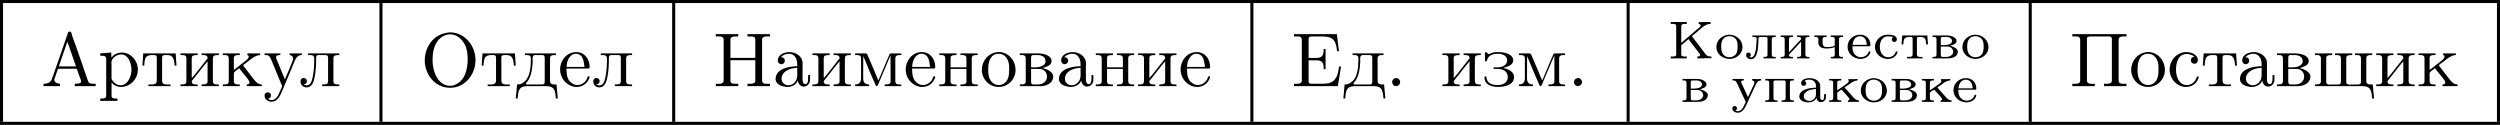
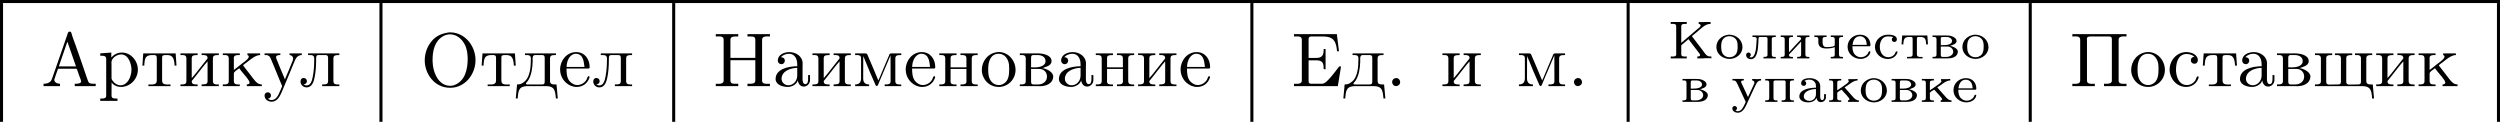
<svg xmlns="http://www.w3.org/2000/svg" xmlns:xlink="http://www.w3.org/1999/xlink" version="1.1" width="654.253pt" height="32.677pt" viewBox="199.834 947.32 654.253 32.677">
  <defs>
    <path id="g0-202" d="M.391-4.77V-4.519C.481-4.519 .572-4.526 .656-4.526C.9-4.526 1.109-4.491 1.109-4.226V-.663C1.109-.621 1.116-.579 1.116-.537C1.116-.286 .886-.251 .656-.251C.565-.251 .467-.258 .391-.258V-.007H2.49V-.258C2.406-.258 2.315-.251 2.225-.251C1.988-.251 1.771-.286 1.771-.537V-1.66C1.771-1.764 1.946-1.862 2.029-1.939L2.448-2.294C2.532-2.371 2.636-2.441 2.706-2.525H2.713C2.824-2.357 2.957-2.197 3.082-2.036C3.424-1.59 3.759-1.144 4.108-.697C4.156-.628 4.226-.551 4.24-.467C4.24-.258 4.01-.258 3.87-.258V-.007H4.728L4.861-.035H5.481L5.712-.007V-.258C5.551-.258 5.384-.258 5.237-.321C4.972-.446 4.777-.802 4.575-1.06C4.163-1.611 3.731-2.148 3.327-2.699L3.222-2.831C3.208-2.852 3.18-2.873 3.18-2.901C3.18-2.957 3.55-3.243 3.724-3.382C3.926-3.557 4.122-3.724 4.324-3.898C4.721-4.233 5.084-4.519 5.607-4.519V-4.77H4.847L4.331-4.749L4.052-4.77V-4.519C4.17-4.512 4.31-4.449 4.31-4.317V-4.289C4.254-4.087 4.017-3.961 3.87-3.829C3.166-3.236 2.469-2.636 1.771-2.036V-4.205C1.771-4.491 1.995-4.519 2.253-4.519H2.49V-4.77H.391Z" />
    <path id="g0-224" d="M1.046-2.748C1.234-2.873 1.492-2.915 1.716-2.915C2.036-2.915 2.315-2.769 2.469-2.49C2.552-2.336 2.559-2.169 2.559-2.001V-1.862C1.716-1.862 .384-1.625 .384-.711C.384-.244 .893 .063 1.576 .063C1.974 .063 2.469-.119 2.629-.523H2.636C2.678-.223 2.852 .028 3.194 .028C3.571 .028 3.864-.237 3.864-.607V-1.018H3.626V-.669C3.626-.488 3.592-.244 3.375-.244C3.145-.244 3.117-.495 3.117-.663V-1.792C3.117-1.876 3.124-1.96 3.124-2.05C3.124-2.797 2.371-3.11 1.736-3.11C1.311-3.11 .621-2.985 .621-2.441C.621-2.253 .739-2.099 .955-2.099C1.151-2.099 1.283-2.239 1.283-2.434C1.283-2.58 1.2-2.692 1.046-2.748ZM2.559-1.681V-1.004C2.559-.488 2.169-.133 1.674-.133C1.36-.133 .969-.342 .969-.711C.969-1.451 1.981-1.681 2.559-1.681Z" />
    <path id="g0-226" d="M.335-3.006V-2.81H.481C.683-2.81 .858-2.783 .858-2.511V-.509C.858-.23 .711-.202 .335-.202V-.007H2.287C2.755-.007 3.494-.105 3.633-.746C3.64-.788 3.647-.83 3.647-.872V-.921C3.619-1.234 3.299-1.409 3.041-1.52L2.873-1.583C2.797-1.611 2.713-1.639 2.629-1.653C2.957-1.764 3.48-1.89 3.48-2.28C3.48-2.622 3.117-2.817 2.838-2.915C2.587-2.999 2.329-3.006 2.071-3.006H.335ZM1.416-1.562H2.357C2.72-1.527 3.041-1.241 3.041-.879C3.041-.425 2.538-.202 2.155-.202H1.632C1.485-.202 1.416-.265 1.416-.495V-1.562ZM1.416-1.743V-2.573C1.416-2.685 1.444-2.79 1.59-2.81H2.064C2.322-2.81 2.65-2.79 2.81-2.525C2.852-2.462 2.894-2.378 2.894-2.294C2.894-1.841 2.239-1.743 1.827-1.743H1.416Z" />
    <path id="g0-229" d="M.907-1.597H3.11C3.229-1.597 3.264-1.639 3.264-1.743C3.264-2.497 2.783-3.11 1.904-3.11C1.06-3.11 .272-2.483 .272-1.527C.272-.579 1.116 .063 1.974 .063C2.483 .063 3.103-.223 3.243-.767C3.25-.788 3.257-.816 3.257-.837V-.858C3.25-.914 3.201-.941 3.145-.941C3.006-.941 2.978-.697 2.887-.586C2.685-.314 2.35-.16 2.008-.16H1.988C1.709-.16 1.402-.314 1.234-.502C.955-.795 .907-1.206 .907-1.597ZM.914-1.778C.99-2.308 1.22-2.908 1.897-2.908C2.148-2.908 2.35-2.817 2.545-2.594C2.713-2.371 2.776-2.057 2.776-1.778H.914Z" />
    <path id="g0-232" d="M.321-3.006V-2.81H.467C.669-2.81 .844-2.783 .844-2.511V-.509C.844-.23 .697-.202 .321-.202V-.007H1.925V-.202H1.799C1.618-.202 1.402-.209 1.402-.467C1.43-.579 1.688-.802 1.827-.948C2.218-1.367 2.615-1.785 2.992-2.211V-.488C2.992-.209 2.79-.202 2.469-.202V-.007H4.073V-.202H3.926C3.724-.202 3.55-.23 3.55-.509V-2.511C3.55-2.783 3.696-2.81 4.073-2.81V-3.006H2.469V-2.81H2.594C2.776-2.81 2.992-2.803 2.992-2.545C2.978-2.49 2.908-2.434 2.873-2.392C2.378-1.876 1.876-1.339 1.402-.802V-2.525C1.402-2.803 1.604-2.81 1.925-2.81V-3.006H.321Z" />
    <path id="g0-234" d="M.321-3.006V-2.81H.467C.669-2.81 .844-2.783 .844-2.511V-.509C.844-.23 .697-.202 .321-.202V-.007H1.897V-.202H1.736C1.569-.202 1.402-.223 1.374-.418V-1.06C1.374-1.081 1.367-1.116 1.367-1.144C1.367-1.297 1.799-1.513 1.855-1.555C1.876-1.569 1.897-1.59 1.925-1.59H1.932C1.988-1.59 2.12-1.395 2.204-1.304C2.434-1.053 2.685-.802 2.88-.537C2.915-.488 2.978-.398 2.978-.328C2.978-.237 2.859-.202 2.783-.202V-.007H4.205V-.202C3.836-.202 3.626-.439 3.375-.725C3.027-1.116 2.678-1.499 2.336-1.897C2.783-2.134 3.424-2.81 4.038-2.81V-3.006L3.564-2.978H2.824V-2.81C2.873-2.79 2.887-2.755 2.887-2.72C2.887-2.601 2.727-2.476 2.636-2.399C2.294-2.127 1.918-1.897 1.562-1.646L1.374-1.52V-2.511C1.374-2.769 1.492-2.81 1.897-2.81V-3.006H.321Z" />
    <path id="g0-235" d="M1.025-3.006V-2.81H1.151C1.374-2.81 1.583-2.79 1.583-2.545C1.583-2.504 1.576-2.462 1.569-2.42C1.513-1.827 1.541-1.22 1.339-.656C1.255-.425 1.123-.139 .837-.139C.76-.139 .69-.167 .614-.181V-.188C.739-.237 .809-.349 .809-.474C.809-.656 .663-.774 .495-.774H.46C.293-.753 .195-.614 .195-.46C.195-.112 .495 .098 .816 .098C1.653 .098 1.743-1.2 1.792-1.96C1.799-2.141 1.813-2.329 1.813-2.511V-2.559C1.813-2.734 1.869-2.81 2.043-2.81H2.713C2.999-2.81 2.999-2.685 2.999-2.406C2.999-2.273 2.992-2.141 2.992-2.008V-.481C2.992-.216 2.797-.202 2.469-.202V-.007H4.073V-.202H3.926C3.724-.202 3.55-.23 3.55-.509V-2.511C3.55-2.783 3.696-2.81 4.073-2.81V-3.006H1.025Z" />
    <path id="g0-238" d="M1.869-3.11C1.067-3.027 .272-2.455 .272-1.485V-1.423C.321-.488 1.179 .063 2.001 .063C2.79 .063 3.64-.495 3.689-1.423V-1.458C3.689-2.427 2.88-3.11 1.946-3.11H1.869ZM.907-1.367C.907-1.423 .9-1.478 .9-1.534C.9-1.918 .934-2.371 1.269-2.664C1.465-2.831 1.716-2.915 1.967-2.915C2.28-2.915 2.601-2.79 2.803-2.545C3.02-2.294 3.055-1.932 3.055-1.632C3.055-1.241 3.048-.795 2.769-.488C2.573-.265 2.273-.16 1.981-.16C1.444-.16 1.032-.502 .934-1.081C.921-1.179 .921-1.269 .907-1.367Z" />
    <path id="g0-239" d="M.321-3.006V-2.81H.467C.669-2.81 .844-2.783 .844-2.511V-.509C.844-.23 .697-.202 .321-.202V-.007H1.925V-.202H1.792C1.569-.202 1.402-.216 1.402-.509V-2.552C1.402-2.699 1.416-2.81 1.681-2.81H2.79C2.915-2.81 2.992-2.755 2.992-2.566V-.481C2.992-.216 2.797-.202 2.469-.202V-.007H4.073V-.202H3.926C3.724-.202 3.55-.23 3.55-.509V-2.511C3.55-2.783 3.696-2.81 4.073-2.81V-3.006H.321Z" />
    <path id="g0-241" d="M2.706-2.79C2.594-2.72 2.518-2.629 2.518-2.49C2.518-2.322 2.636-2.162 2.824-2.155C3.068-2.155 3.18-2.308 3.18-2.497C3.18-3.11 2.267-3.11 1.988-3.11C1.095-3.11 .314-2.42 .314-1.513V-1.43C.363-.586 1.116 .07 1.995 .07C2.504 .07 3.013-.181 3.208-.669C3.222-.718 3.264-.781 3.264-.837C3.264-.9 3.208-.928 3.145-.928C3.013-.928 2.999-.76 2.936-.649C2.762-.328 2.413-.16 2.057-.16C1.332-.16 .948-.816 .948-1.541C.948-2.12 1.206-2.831 1.925-2.887H2.001C2.239-2.887 2.49-2.873 2.706-2.79Z" />
    <path id="g0-242" d="M.335-3.006L.251-1.841H.488C.495-2.099 .516-2.427 .663-2.615C.809-2.783 1.053-2.81 1.262-2.81H1.534C1.688-2.79 1.702-2.671 1.702-2.566V-.544C1.702-.37 1.653-.244 1.437-.223C1.276-.202 1.123-.202 .962-.202V-.007H2.999V-.202C2.915-.202 2.824-.195 2.741-.195C2.476-.195 2.26-.237 2.26-.544V-2.566C2.26-2.671 2.273-2.79 2.427-2.81H2.699C2.992-2.81 3.32-2.762 3.41-2.364C3.452-2.197 3.466-2.015 3.473-1.841H3.71L3.626-3.006H.335Z" />
    <path id="g0-243" d="M.216-3.006V-2.81H.314C.683-2.81 .732-2.622 .969-2.12C1.269-1.478 1.569-.844 1.862-.202L1.925-.077C1.939-.056 1.946-.028 1.946-.007V.007C1.932 .112 1.827 .265 1.778 .377C1.604 .732 1.395 1.22 .9 1.22C.802 1.22 .69 1.179 .607 1.13C.739 1.074 .809 .969 .809 .837C.809 .663 .683 .537 .509 .537C.314 .537 .202 .69 .202 .844C.202 1.227 .593 1.416 .914 1.416C1.681 1.416 1.995 .474 2.232-.028C2.566-.725 2.866-1.437 3.208-2.12C3.361-2.434 3.515-2.81 3.961-2.81V-3.006L3.431-2.978L2.797-3.006V-2.81C2.936-2.81 3.089-2.706 3.089-2.532C3.089-2.434 3.048-2.336 3.006-2.253C2.79-1.771 2.566-1.311 2.343-.837C2.315-.774 2.273-.711 2.26-.642C2.162-.753 2.099-.976 2.022-1.137C1.813-1.576 1.625-2.008 1.409-2.441C1.381-2.497 1.346-2.573 1.346-2.643V-2.657C1.374-2.81 1.583-2.81 1.702-2.81V-3.006H.216Z" />
    <path id="g0-247" d="M.321-3.006V-2.81H.453C.663-2.81 .844-2.79 .844-2.511V-2.099C.844-1.471 1.36-1.304 1.89-1.304C2.28-1.304 2.622-1.339 2.992-1.478V-.495C2.992-.237 2.873-.202 2.469-.202V-.007H4.073V-.202H3.926C3.724-.202 3.55-.23 3.55-.509V-2.511C3.55-2.783 3.696-2.81 4.073-2.81V-3.006H2.469V-2.81H2.622C2.817-2.81 2.992-2.783 2.992-2.525V-1.75C2.992-1.499 2.12-1.485 1.883-1.485C1.485-1.485 1.402-1.827 1.402-2.106V-2.594C1.437-2.79 1.604-2.81 1.771-2.81H1.925V-3.006H.321Z" />
    <path id="g1-46" d="M1.305-1.056C1.056-1.026 .857-.797 .857-.548S1.056-.01 1.365-.01C1.634-.01 1.913-.219 1.913-.528C1.913-.787 1.714-1.066 1.395-1.066C1.365-1.066 1.335-1.056 1.305-1.056Z" />
    <path id="g1-192" d="M.319-.319V-.01H2.471V-.319C2.152-.319 1.743-.468 1.724-.817C1.724-.917 1.773-1.006 1.803-1.096C1.913-1.425 2.012-1.753 2.142-2.072C2.172-2.162 2.172-2.281 2.311-2.281H4.573C4.692-2.281 4.702-2.172 4.742-2.082L4.951-1.455C5.051-1.196 5.23-.817 5.23-.608V-.568C5.141-.329 4.752-.319 4.463-.319H4.403V-.01H7.143V-.319H6.854C6.625-.319 6.386-.339 6.267-.458C6.157-.578 6.117-.747 6.057-.897C5.549-2.381 5.041-3.875 4.513-5.36C4.334-5.878 4.095-6.426 3.965-6.954C3.925-7.083 3.866-7.143 3.726-7.143C3.527-7.143 3.487-6.934 3.427-6.735C2.869-5.051 2.252-3.387 1.684-1.714L1.474-1.116C1.415-.936 1.355-.757 1.215-.618C.986-.379 .638-.319 .319-.319ZM2.321-2.59L3.437-5.828L4.563-2.59H2.321Z" />
-     <path id="g1-197" d="M.329-6.814V-6.506C.458-6.506 .588-6.516 .707-6.516C1.066-6.516 1.355-6.466 1.355-6.067V-.747C1.355-.369 1.026-.309 .687-.309C.558-.309 .438-.319 .329-.319V-.01H6.067L6.486-2.58H6.237C6.087-1.674 5.968-.677 4.882-.399C4.573-.329 4.254-.319 3.935-.319H2.66C2.461-.319 2.242-.339 2.242-.638V-3.387H3.158C3.507-3.387 3.895-3.357 4.085-3.049C4.204-2.839 4.214-2.57 4.214-2.321V-2.222H4.463V-4.862H4.214V-4.762C4.214-4.224 4.095-3.796 3.507-3.716C3.318-3.696 3.128-3.696 2.939-3.696H2.242V-6.147C2.242-6.486 2.441-6.506 2.66-6.506H3.856C4.443-6.506 5.171-6.506 5.559-5.978C5.858-5.579 5.908-5.051 5.968-4.573H6.217L5.938-6.814H.329Z" />
+     <path id="g1-197" d="M.329-6.814V-6.506C.458-6.506 .588-6.516 .707-6.516C1.066-6.516 1.355-6.466 1.355-6.067V-.747C1.355-.369 1.026-.309 .687-.309C.558-.309 .438-.319 .329-.319V-.01H6.067L6.486-2.58H6.237C4.573-.329 4.254-.319 3.935-.319H2.66C2.461-.319 2.242-.339 2.242-.638V-3.387H3.158C3.507-3.387 3.895-3.357 4.085-3.049C4.204-2.839 4.214-2.57 4.214-2.321V-2.222H4.463V-4.862H4.214V-4.762C4.214-4.224 4.095-3.796 3.507-3.716C3.318-3.696 3.128-3.696 2.939-3.696H2.242V-6.147C2.242-6.486 2.441-6.506 2.66-6.506H3.856C4.443-6.506 5.171-6.506 5.559-5.978C5.858-5.579 5.908-5.051 5.968-4.573H6.217L5.938-6.814H.329Z" />
    <path id="g1-205" d="M.329-6.814V-6.506C.458-6.506 .588-6.516 .707-6.516C1.066-6.516 1.355-6.466 1.355-6.067V-.747C1.355-.369 1.026-.309 .687-.309C.558-.309 .438-.319 .329-.319V-.01H3.268V-.319H2.929C2.511-.319 2.242-.339 2.242-.757V-3.397H5.499V-.757C5.499-.359 5.161-.319 4.802-.319H4.473V-.01H7.412V-.319C7.293-.319 7.163-.309 7.044-.309C6.695-.309 6.386-.359 6.386-.747V-6.067C6.386-6.456 6.705-6.516 7.044-6.516C7.173-6.516 7.303-6.506 7.412-6.506V-6.814H4.473V-6.506H4.812C5.23-6.506 5.499-6.486 5.499-6.067V-3.706H2.242V-6.067C2.242-6.466 2.58-6.506 2.939-6.506H3.268V-6.814H.329Z" />
    <path id="g1-206" d="M3.696-7.034C2.809-6.904 2.062-6.615 1.474-5.918C.867-5.21 .548-4.294 .548-3.377C.548-1.664 1.773 .209 3.885 .209C5.838 .209 7.193-1.574 7.193-3.407C7.193-5.23 5.848-7.044 3.846-7.044C3.796-7.044 3.746-7.034 3.696-7.034ZM1.574-3.268V-3.437C1.574-4.583 1.813-5.888 2.959-6.545C3.238-6.695 3.547-6.785 3.866-6.785C4.712-6.785 5.43-6.187 5.818-5.39C6.087-4.842 6.167-4.154 6.167-3.577C6.167-2.262 5.858-.618 4.324-.11C4.184-.07 4.035-.05 3.895-.05C2.451-.05 1.763-1.534 1.614-2.74C1.594-2.919 1.594-3.088 1.574-3.268Z" />
    <path id="g1-207" d="M.329-6.814V-6.506C.458-6.506 .588-6.516 .707-6.516C1.066-6.516 1.355-6.466 1.355-6.067V-.747C1.355-.369 1.026-.309 .687-.309C.558-.309 .438-.319 .329-.319V-.01H3.268V-.319C3.148-.319 3.019-.309 2.899-.309C2.55-.309 2.242-.359 2.242-.747V-5.988C2.242-6.047 2.232-6.107 2.232-6.167C2.232-6.466 2.421-6.506 2.76-6.506H5.151C5.34-6.486 5.499-6.456 5.499-6.167V-.757C5.499-.359 5.161-.319 4.782-.319H4.473V-.01H7.412V-.319C7.293-.319 7.163-.309 7.044-.309C6.695-.309 6.386-.359 6.386-.747V-6.067C6.386-6.456 6.705-6.516 7.044-6.516C7.173-6.516 7.303-6.506 7.412-6.506V-6.814H.329Z" />
    <path id="g1-224" d="M1.116-3.796C1.365-4.105 1.803-4.244 2.172-4.244C2.909-4.244 3.238-3.577 3.238-2.869V-2.61C2.092-2.61 .408-2.252 .408-.946V-.867C.488-.1 1.455 .1 2.022 .1C2.531 .1 3.178-.239 3.308-.747H3.318C3.377-.319 3.646 .05 4.095 .05C4.503 .05 4.862-.279 4.912-.727V-1.455H4.663V-.946C4.663-.677 4.613-.269 4.304-.269C3.985-.269 3.935-.658 3.935-.927V-2.59C3.935-2.72 3.945-2.839 3.945-2.969C3.945-3.935 3.039-4.463 2.212-4.463C1.584-4.463 .697-4.154 .697-3.357C.697-3.068 .907-2.879 1.166-2.879C1.445-2.879 1.614-3.098 1.614-3.337C1.614-3.626 1.385-3.796 1.116-3.796ZM3.238-2.401V-1.395C3.238-.707 2.76-.159 2.112-.12H2.072C1.604-.12 1.186-.488 1.186-.966V-1.016C1.255-2.022 2.381-2.371 3.238-2.401Z" />
    <path id="g1-226" d="M.269-4.294V-4.075H.498C.787-4.075 1.046-4.035 1.046-3.616V-.677C1.046-.249 .777-.229 .269-.229V-.01H2.451C2.61-.01 2.78 0 2.939 0C3.646 0 4.643-.309 4.643-1.325C4.563-1.953 3.636-2.311 3.228-2.361C3.537-2.501 4.423-2.64 4.423-3.278C4.423-4.115 3.218-4.294 2.61-4.294H.269ZM1.743-2.262H2.78C3.437-2.262 3.826-1.813 3.826-1.255C3.826-.638 3.308-.229 2.69-.229H2.012C1.773-.259 1.743-.379 1.743-.677V-2.262ZM1.743-2.471V-3.716C1.743-3.915 1.793-4.045 1.993-4.075H2.6C3.098-4.075 3.636-3.856 3.636-3.278C3.636-2.56 2.63-2.461 2.271-2.461C2.092-2.461 1.913-2.471 1.743-2.471Z" />
    <path id="g1-228" d="M1.215-4.294V-4.075H1.425C1.714-4.075 1.983-4.035 1.983-3.646V-3.587C1.983-2.57 1.903-1.136 1.076-.548C.777-.299 .558-.229 .179-.229L.01 1.604H.259C.299 1.176 .319 .548 .628 .259C.927-.01 1.365-.01 1.743-.01H3.895C4.384-.01 4.971 .05 5.121 .697C5.21 .996 5.23 1.305 5.26 1.604H5.509L5.34-.229H5.111C4.782-.229 4.493-.269 4.493-.697V-3.626C4.493-4.055 4.762-4.075 5.27-4.075V-4.294H1.215ZM3.786-.498C3.786-.259 3.616-.229 3.447-.229H1.455C1.395-.239 1.335-.269 1.335-.339C1.335-.418 1.504-.578 1.594-.697C2.072-1.415 2.192-2.371 2.222-3.238C2.222-3.347 2.212-3.467 2.212-3.577C2.212-3.846 2.262-4.075 2.57-4.075H3.457C3.686-4.075 3.796-3.975 3.796-3.736V-.658C3.796-.598 3.796-.548 3.786-.498Z" />
    <path id="g1-229" d="M1.116-2.311H3.985C4.095-2.311 4.144-2.381 4.144-2.491C4.144-3.547 3.497-4.463 2.381-4.463C1.156-4.463 .279-3.377 .279-2.192C.279-1.275 .787-.458 1.664-.06C1.893 .04 2.162 .1 2.411 .1H2.441C3.208 .1 3.846-.329 4.115-1.096C4.125-1.126 4.125-1.166 4.125-1.196C4.125-1.265 4.085-1.315 4.015-1.315C3.866-1.315 3.806-.986 3.746-.877C3.497-.438 3.019-.149 2.501-.149C2.132-.149 1.813-.359 1.544-.628C1.146-1.086 1.116-1.733 1.116-2.311ZM1.126-2.521C1.126-3.288 1.534-4.244 2.351-4.244H2.401C3.377-4.154 3.367-3.118 3.467-2.521H1.126Z" />
-     <path id="g1-231" d="M2.66-2.381C3.078-2.521 3.975-2.71 3.975-3.347C3.975-4.374 2.501-4.463 1.943-4.463C1.614-4.463 1.315-4.423 1.016-4.294C.956-4.264 .887-4.204 .817-4.194H.807C.697-4.194 .508-4.463 .379-4.463C.299-4.463 .269-4.374 .269-4.304C.269-4.254 .279-4.214 .279-4.174V-3.427C.279-3.347 .289-3.258 .379-3.238H.399C.548-3.238 .568-3.467 .608-3.577C.857-4.115 1.435-4.244 1.973-4.244C2.491-4.244 3.188-4.035 3.188-3.377C3.188-2.79 2.56-2.471 2.032-2.471H1.514C1.445-2.471 1.375-2.441 1.375-2.361C1.385-2.262 1.484-2.262 1.564-2.262H1.873C2.511-2.262 3.198-2.082 3.278-1.235C3.278-.399 2.56-.149 1.933-.149C1.345-.149 .667-.309 .508-.956C.448-1.066 .538-1.295 .339-1.295C.239-1.285 .219-1.215 .219-1.136C.219-.169 1.205 .1 1.973 .1C2.829 .1 4.085-.139 4.085-1.196C4.085-1.943 3.268-2.262 2.66-2.381Z" />
    <path id="g1-232" d="M.249-4.294V-4.075H.478C.767-4.075 1.026-4.035 1.026-3.616V-.677C1.026-.249 .757-.229 .249-.229V-.01H2.501V-.229H2.321C2.032-.229 1.724-.259 1.724-.628C1.733-.717 1.823-.787 1.873-.857L2.262-1.345C2.78-1.973 3.248-2.65 3.796-3.248V-.667C3.796-.329 3.656-.229 3.019-.229V-.01H5.27V-.229H5.041C4.762-.229 4.493-.269 4.493-.677V-3.616C4.493-4.045 4.752-4.075 5.27-4.075V-4.294H3.019V-4.075H3.198C3.487-4.075 3.796-4.045 3.796-3.676C3.786-3.587 3.696-3.517 3.646-3.447L3.258-2.959C2.74-2.331 2.271-1.654 1.724-1.056V-3.636C1.724-3.975 1.863-4.075 2.501-4.075V-4.294H.249Z" />
    <path id="g1-234" d="M.259-4.294V-4.075H.488C.777-4.075 1.036-4.035 1.036-3.616V-.677C1.036-.249 .767-.229 .259-.229V-.01H2.481V-.229H2.271C1.973-.229 1.704-.269 1.704-.687V-1.674C1.704-1.903 2.162-2.152 2.411-2.351C2.511-2.182 2.66-2.022 2.78-1.863C3.108-1.445 3.756-.777 3.756-.458C3.756-.319 3.606-.229 3.397-.229V-.01H5.36V-.229C4.852-.239 4.603-.528 4.254-.976L3.059-2.521C3.009-2.58 2.919-2.67 2.919-2.72C2.919-2.79 3.258-3.019 3.407-3.128C3.915-3.527 4.543-4.075 5.141-4.075V-4.294H3.477V-4.075C3.597-4.035 3.656-3.985 3.656-3.885C3.656-3.756 3.547-3.606 3.467-3.527L3.387-3.447C3.168-3.248 2.919-3.068 2.68-2.889C2.351-2.63 2.032-2.361 1.704-2.122V-3.437C1.704-3.497 1.694-3.577 1.694-3.646C1.694-4.065 2.012-4.075 2.481-4.075V-4.294H.259Z" />
    <path id="g1-235" d="M1.176-4.294V-4.075H1.395C1.704-4.075 1.983-4.035 1.983-3.626C1.983-2.869 1.953-2.052 1.803-1.305C1.704-.827 1.574-.1 .986-.1C.827-.1 .717-.159 .598-.229V-.239C.837-.259 1.026-.408 1.026-.658C1.026-.887 .847-1.076 .598-1.076C.359-1.076 .189-.907 .189-.618C.189-.179 .548 .159 .986 .159C1.674 .159 1.913-.558 2.022-1.106C2.182-1.853 2.232-2.66 2.232-3.427V-3.626C2.232-3.836 2.242-4.045 2.501-4.075H3.447C3.696-4.075 3.796-3.965 3.796-3.716V-.687C3.796-.269 3.587-.229 3.019-.229V-.01H5.27V-.229H5.041C4.762-.229 4.493-.269 4.493-.677V-3.616C4.493-4.045 4.752-4.075 5.27-4.075V-4.294H1.176Z" />
    <path id="g1-236" d="M.299-4.294V-4.075H.518C.807-4.075 1.076-4.035 1.076-3.656V-1.036C1.076-.408 .737-.229 .299-.229V-.01H2.132V-.229C1.733-.229 1.355-.379 1.355-1.006L1.365-3.955C1.395-3.826 1.465-3.696 1.524-3.567C1.983-2.441 2.441-1.315 2.949-.209C2.979-.13 3.029-.02 3.128-.02H3.138C3.248-.03 3.288-.159 3.328-.249L3.626-.966C3.995-1.863 4.374-2.75 4.762-3.636C4.822-3.776 4.892-3.915 4.932-4.055L4.941-.638C4.941-.239 4.613-.229 4.224-.229H4.164V-.01H6.336V-.229H6.107C5.828-.229 5.559-.269 5.559-.677V-3.616C5.559-4.045 5.818-4.075 6.336-4.075V-4.294H5.041C4.822-4.294 4.782-4.164 4.722-3.995C4.623-3.766 4.523-3.547 4.433-3.318L3.686-1.554C3.567-1.285 3.477-1.006 3.337-.747C2.909-1.833 2.411-2.909 1.963-3.995C1.893-4.144 1.883-4.294 1.634-4.294H.299Z" />
    <path id="g1-237" d="M.249-4.294V-4.075H.478C.767-4.075 1.026-4.035 1.026-3.616V-.677C1.026-.249 .757-.229 .249-.229V-.01H2.501V-.229H2.262C1.973-.229 1.714-.269 1.714-.667C1.714-.747 1.724-.827 1.724-.887V-2.262H3.796V-.887C3.796-.827 3.806-.747 3.806-.667C3.806-.229 3.487-.229 3.019-.229V-.01H5.27V-.229H5.041C4.762-.229 4.493-.269 4.493-.677V-3.616C4.493-4.045 4.752-4.075 5.27-4.075V-4.294H3.019V-4.075H3.228C3.517-4.075 3.796-4.035 3.796-3.646V-2.471H1.724V-3.646C1.724-3.975 1.843-4.075 2.501-4.075V-4.294H.249Z" />
    <path id="g1-238" d="M2.341-4.463C1.086-4.334 .279-3.278 .279-2.122C.279-.996 1.166 .1 2.491 .1C3.686 .1 4.692-.877 4.692-2.132C4.692-3.318 3.796-4.473 2.471-4.473C2.431-4.473 2.381-4.463 2.341-4.463ZM1.116-1.893V-2.331C1.116-3.088 1.355-4.244 2.481-4.244C3.288-4.244 3.746-3.567 3.836-2.809C3.856-2.59 3.856-2.381 3.856-2.162C3.856-1.514 3.786-.707 3.148-.339C2.949-.209 2.73-.149 2.501-.149C1.773-.149 1.265-.717 1.156-1.494C1.136-1.624 1.136-1.763 1.116-1.893Z" />
    <path id="g1-240" d="M.269-4.294V-3.985H.458C.757-3.985 1.046-3.955 1.046-3.557V1.215C1.046 1.574 .787 1.614 .498 1.614H.269V1.923H2.521V1.614H2.281C1.983 1.614 1.743 1.574 1.743 1.215L1.753-.508C1.983-.1 2.54 .1 2.969 .1C4.204 .1 5.191-.956 5.191-2.162C5.191-3.357 4.264-4.403 3.098-4.403C2.55-4.403 2.072-4.164 1.714-3.756V-4.403L.269-4.294ZM4.344-1.983C4.294-1.255 3.905-.209 2.999-.12H2.939C2.511-.12 2.122-.359 1.883-.717C1.803-.827 1.743-.927 1.743-1.066V-2.74C1.743-2.869 1.733-2.999 1.733-3.128C1.733-3.656 2.411-4.154 2.999-4.154C4.005-4.154 4.354-2.849 4.354-2.142C4.354-2.092 4.354-2.032 4.344-1.983Z" />
    <path id="g1-241" d="M3.577-3.856C3.318-3.836 3.108-3.676 3.108-3.397C3.108-3.128 3.298-2.939 3.567-2.939C3.866-2.939 4.025-3.158 4.025-3.437V-3.497C3.925-4.224 3.078-4.463 2.501-4.463C1.285-4.463 .329-3.397 .329-2.162C.329-1.036 1.205 .1 2.491 .1C3.148 .1 3.796-.259 4.065-.956C4.085-1.016 4.134-1.106 4.134-1.176S4.085-1.295 4.015-1.295C3.866-1.295 3.776-.917 3.706-.787C3.467-.399 3.059-.159 2.61-.149C1.544-.149 1.215-1.215 1.166-2.002V-2.122C1.166-2.919 1.355-4.115 2.451-4.214H2.531C2.899-4.214 3.288-4.105 3.577-3.856Z" />
    <path id="g1-242" d="M.359-4.294L.249-2.69H.498C.508-3.059 .538-3.557 .737-3.806C.927-4.025 1.245-4.075 1.524-4.075H1.714C1.953-4.075 2.132-4.055 2.132-3.696V-.727C2.132-.279 1.763-.219 1.395-.219C1.275-.219 1.146-.229 1.036-.229V-.01H3.925V-.229C3.796-.229 3.676-.219 3.547-.219C3.168-.219 2.829-.279 2.829-.727V-3.696C2.829-3.905 2.829-4.075 3.248-4.075H3.437C4.065-4.075 4.413-3.875 4.463-2.69H4.712L4.603-4.294H.359Z" />
    <path id="g1-243" d="M.189-4.294V-4.075H.329C.907-4.075 .936-3.716 1.225-3.068C1.514-2.401 1.773-1.724 2.052-1.056L2.381-.279C2.411-.199 2.481-.09 2.481 0C2.481 .01 2.471 .03 2.471 .04C2.401 .249 2.301 .448 2.212 .648C2.012 1.136 1.724 1.813 1.106 1.813C.956 1.813 .757 1.753 .638 1.634C.827 1.604 1.026 1.494 1.026 1.215C1.026 .986 .877 .847 .667 .797C.339 .797 .189 .976 .189 1.225C.189 1.743 .667 2.032 1.106 2.032C1.853 2.032 2.202 1.305 2.461 .707C3.019-.568 3.517-1.863 4.065-3.148C4.234-3.577 4.463-4.075 5.061-4.075V-4.294H3.457V-4.075C3.726-4.075 3.925-3.866 3.925-3.616C3.925-3.517 3.905-3.427 3.866-3.337C3.577-2.61 3.278-1.873 2.959-1.156C2.929-1.066 2.879-.976 2.859-.887H2.849C2.78-1.116 2.67-1.325 2.58-1.544C2.311-2.202 2.022-2.859 1.763-3.527C1.733-3.606 1.694-3.686 1.694-3.776V-3.826C1.733-4.075 2.062-4.075 2.252-4.075V-4.294H.189Z" />
    <path id="g1-249" d="M.259-4.294V-4.075H.488C.777-4.075 1.036-4.035 1.036-3.616V-.677C1.036-.249 .767-.229 .259-.229V-.01H6.326C6.844-.01 7.432 .04 7.601 .687C7.691 .986 7.711 1.295 7.741 1.604H7.99L7.821-.229H7.592C7.263-.229 6.974-.269 6.974-.697V-3.626C6.974-4.055 7.243-4.075 7.751-4.075V-4.294H5.499V-4.075H5.729C6.007-4.075 6.276-4.035 6.276-3.626V-.608C6.276-.359 6.207-.229 5.938-.229H5.788C5.46-.229 5.111-.209 4.782-.209C4.553-.209 4.354-.259 4.354-.598V-3.656C4.354-4.005 4.553-4.075 5.131-4.075V-4.294H2.879V-4.075H3.108C3.387-4.075 3.656-4.035 3.656-3.626V-.608C3.656-.359 3.587-.229 3.318-.229H3.168C2.839-.229 2.491-.209 2.162-.209C1.933-.209 1.733-.259 1.733-.598V-3.656C1.733-4.005 1.933-4.075 2.511-4.075V-4.294H.259Z" />
  </defs>
  <g id="page2" transform="matrix(2 0 0 2 0 0)">
    <rect x="99.917" y="473.66" height=".399" width="327.127" />
    <rect x="99.917" y="474.059" height="15.542" width=".399" />
    <use x="105.297" y="484.938" xlink:href="#g1-192" />
    <use x="112.767" y="484.938" xlink:href="#g1-240" />
    <use x="118.3" y="484.938" xlink:href="#g1-242" />
    <use x="123.281" y="484.938" xlink:href="#g1-232" />
    <use x="128.814" y="484.938" xlink:href="#g1-234" />
    <use x="134.347" y="484.938" xlink:href="#g1-243" />
    <use x="139.051" y="484.938" xlink:href="#g1-235" />
    <rect x="149.566" y="474.059" height="15.542" width=".399" />
    <use x="154.946" y="484.938" xlink:href="#g1-206" />
    <use x="162.692" y="484.938" xlink:href="#g1-242" />
    <use x="167.396" y="484.938" xlink:href="#g1-228" />
    <use x="172.929" y="484.938" xlink:href="#g1-229" />
    <use x="177.356" y="484.938" xlink:href="#g1-235" />
    <rect x="187.871" y="474.059" height="15.542" width=".399" />
    <use x="193.251" y="484.938" xlink:href="#g1-205" />
    <use x="200.997" y="484.938" xlink:href="#g1-224" />
    <use x="205.978" y="484.938" xlink:href="#g1-232" />
    <use x="211.511" y="484.938" xlink:href="#g1-236" />
    <use x="218.151" y="484.938" xlink:href="#g1-229" />
    <use x="222.578" y="484.938" xlink:href="#g1-237" />
    <use x="228.111" y="484.938" xlink:href="#g1-238" />
    <use x="233.091" y="484.938" xlink:href="#g1-226" />
    <use x="238.072" y="484.938" xlink:href="#g1-224" />
    <use x="243.052" y="484.938" xlink:href="#g1-237" />
    <use x="248.585" y="484.938" xlink:href="#g1-232" />
    <use x="254.119" y="484.938" xlink:href="#g1-229" />
    <rect x="263.527" y="474.059" height="15.542" width=".399" />
    <use x="268.906" y="484.938" xlink:href="#g1-197" />
    <use x="275.685" y="484.938" xlink:href="#g1-228" />
    <use x="281.218" y="484.938" xlink:href="#g1-46" />
    <use x="288.412" y="484.938" xlink:href="#g1-232" />
    <use x="293.945" y="484.938" xlink:href="#g1-231" />
    <use x="298.372" y="484.938" xlink:href="#g1-236" />
    <use x="305.012" y="484.938" xlink:href="#g1-46" />
    <rect x="312.76" y="474.059" height="15.542" width=".399" />
    <use x="318.14" y="481.308" xlink:href="#g0-202" />
    <use x="324.234" y="481.308" xlink:href="#g0-238" />
    <use x="328.204" y="481.308" xlink:href="#g0-235" />
    <use x="332.603" y="481.308" xlink:href="#g0-232" />
    <use x="337.002" y="481.308" xlink:href="#g0-247" />
    <use x="341.401" y="481.308" xlink:href="#g0-229" />
    <use x="344.943" y="481.308" xlink:href="#g0-241" />
    <use x="348.484" y="481.308" xlink:href="#g0-242" />
    <use x="352.454" y="481.308" xlink:href="#g0-226" />
    <use x="356.425" y="481.308" xlink:href="#g0-238" />
    <use x="319.738" y="486.995" xlink:href="#g0-226" />
    <use x="326.392" y="486.995" xlink:href="#g0-243" />
    <use x="330.577" y="486.995" xlink:href="#g0-239" />
    <use x="334.976" y="486.995" xlink:href="#g0-224" />
    <use x="338.946" y="486.995" xlink:href="#g0-234" />
    <use x="343.131" y="486.995" xlink:href="#g0-238" />
    <use x="347.101" y="486.995" xlink:href="#g0-226" />
    <use x="351.071" y="486.995" xlink:href="#g0-234" />
    <use x="355.256" y="486.995" xlink:href="#g0-229" />
    <rect x="365.376" y="474.059" height="15.542" width=".399" />
    <use x="370.756" y="484.938" xlink:href="#g1-207" />
    <use x="378.503" y="484.938" xlink:href="#g1-238" />
    <use x="383.483" y="484.938" xlink:href="#g1-241" />
    <use x="387.91" y="484.938" xlink:href="#g1-242" />
    <use x="392.613" y="484.938" xlink:href="#g1-224" />
    <use x="397.593" y="484.938" xlink:href="#g1-226" />
    <use x="402.573" y="484.938" xlink:href="#g1-249" />
    <use x="410.597" y="484.938" xlink:href="#g1-232" />
    <use x="416.13" y="484.938" xlink:href="#g1-234" />
    <rect x="426.645" y="474.059" height="15.542" width=".399" />
-     <rect x="99.917" y="489.6" height=".399" width="327.127" />
  </g>
</svg>